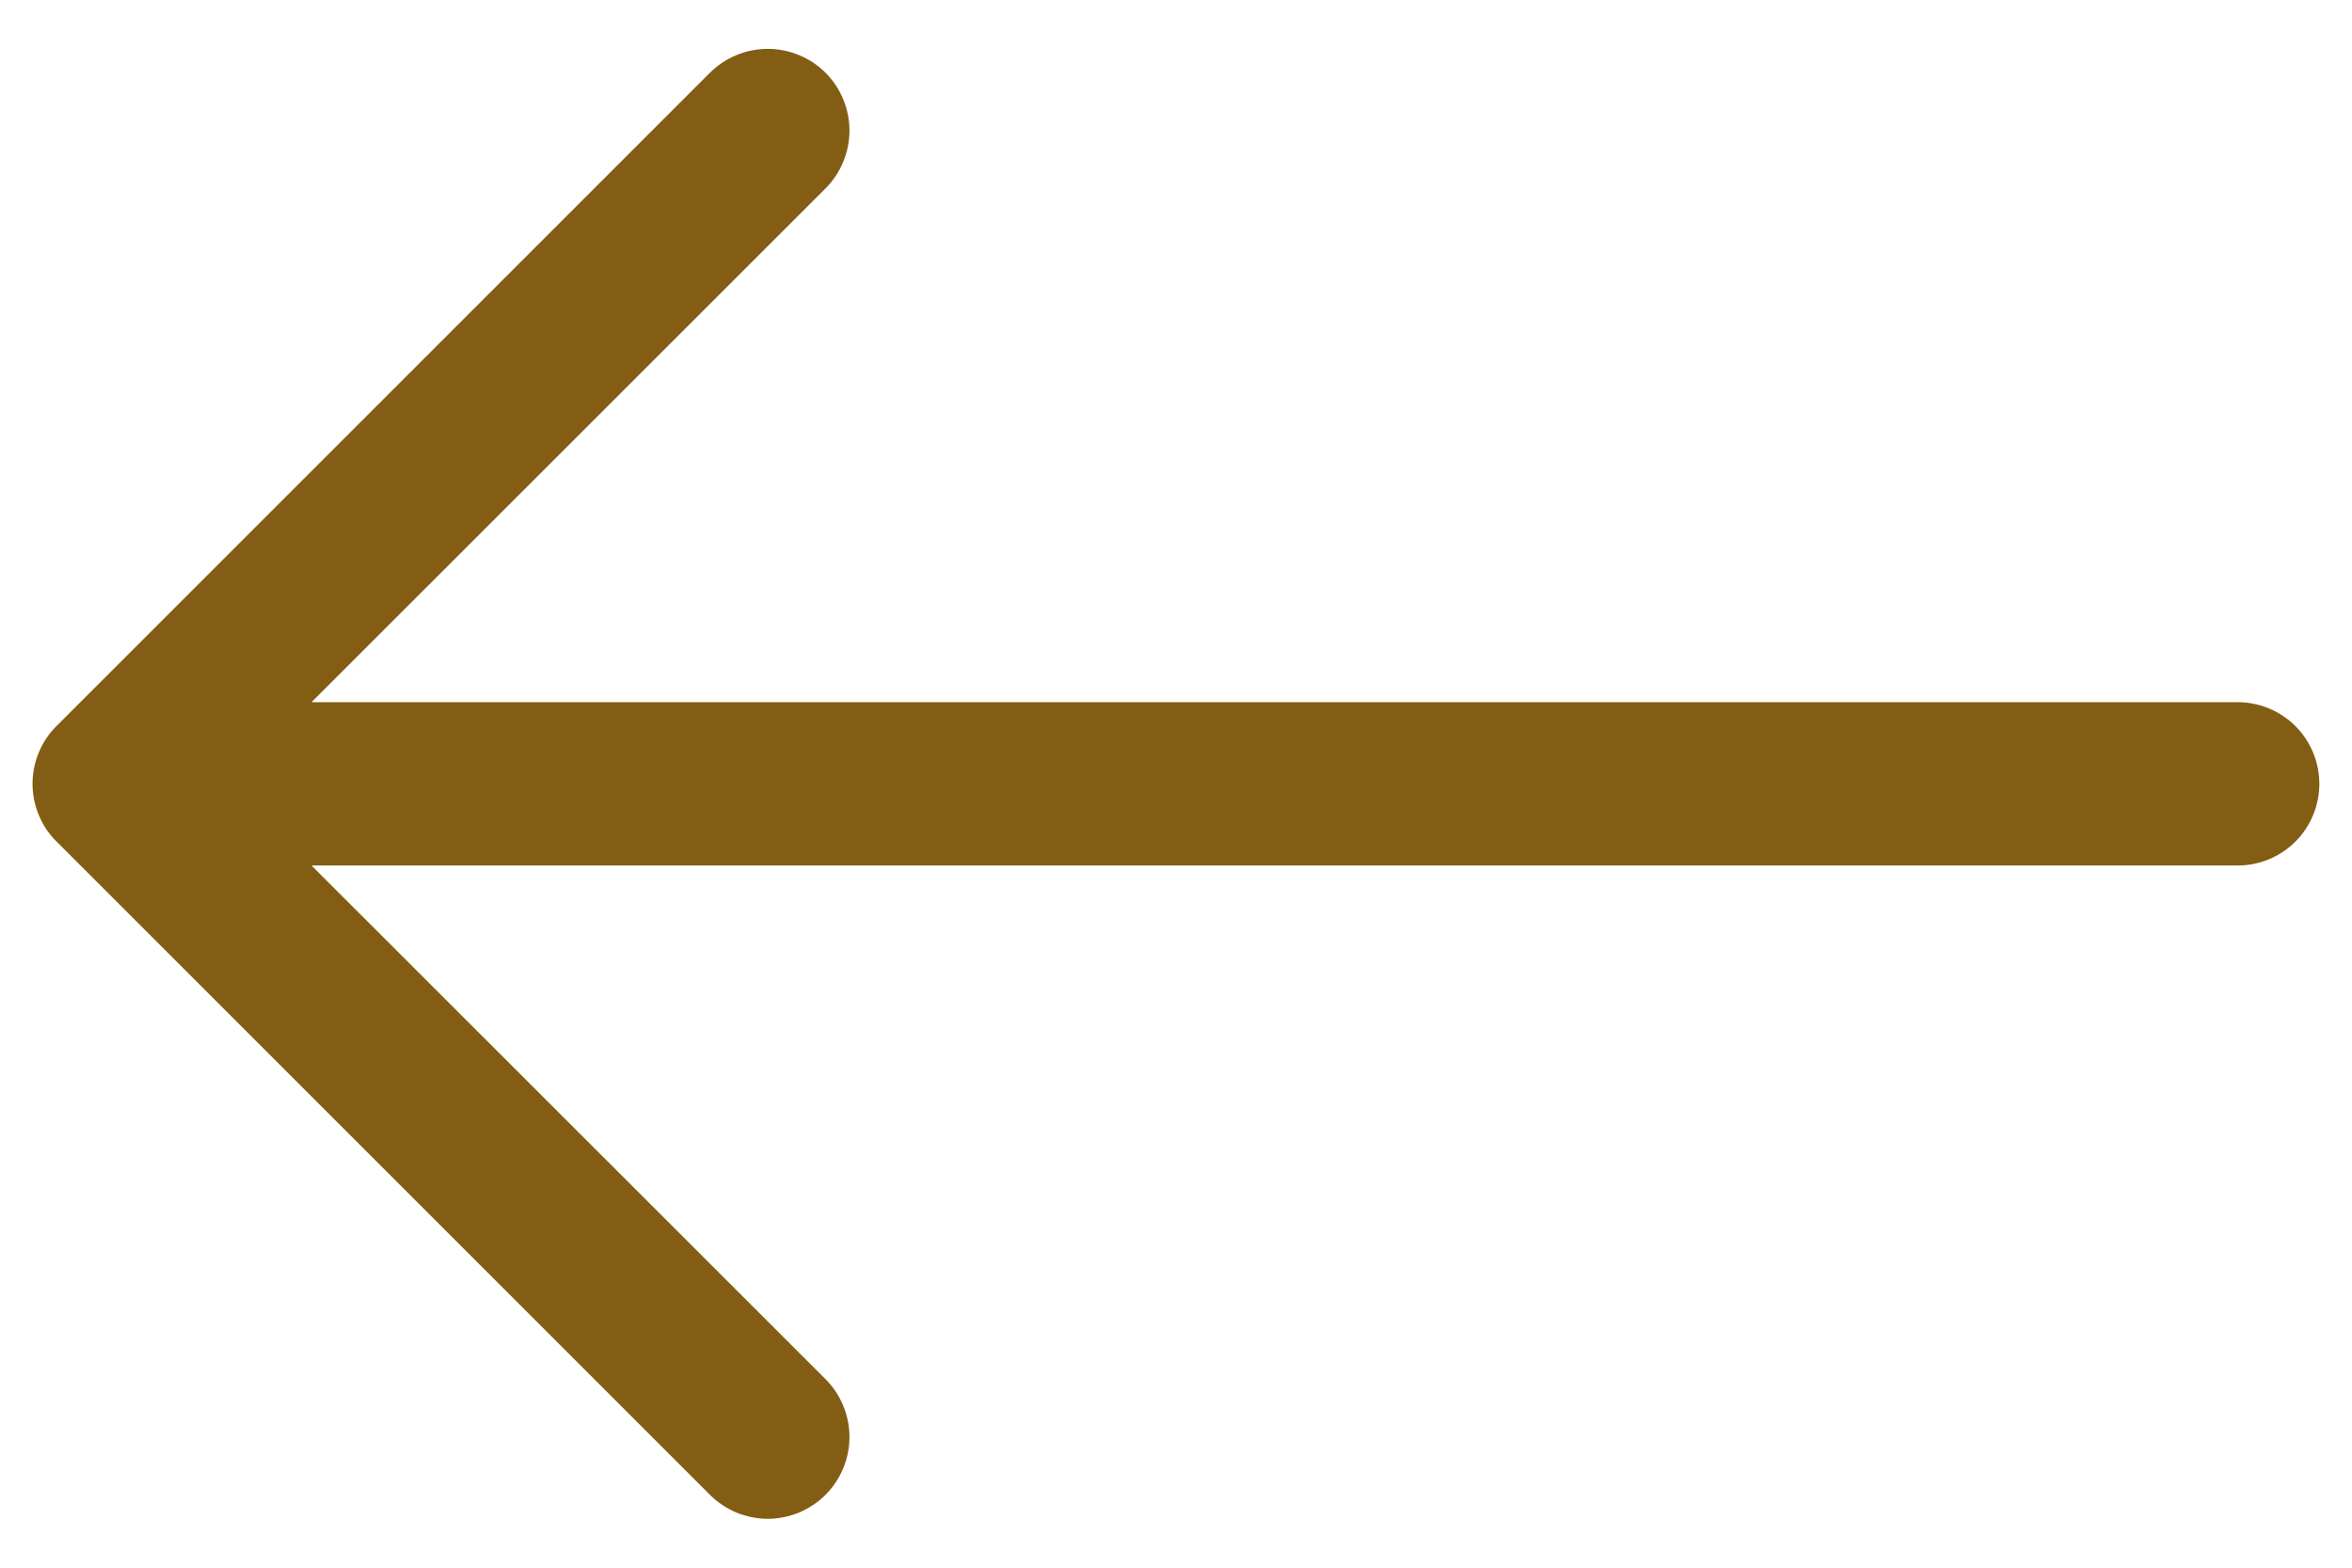
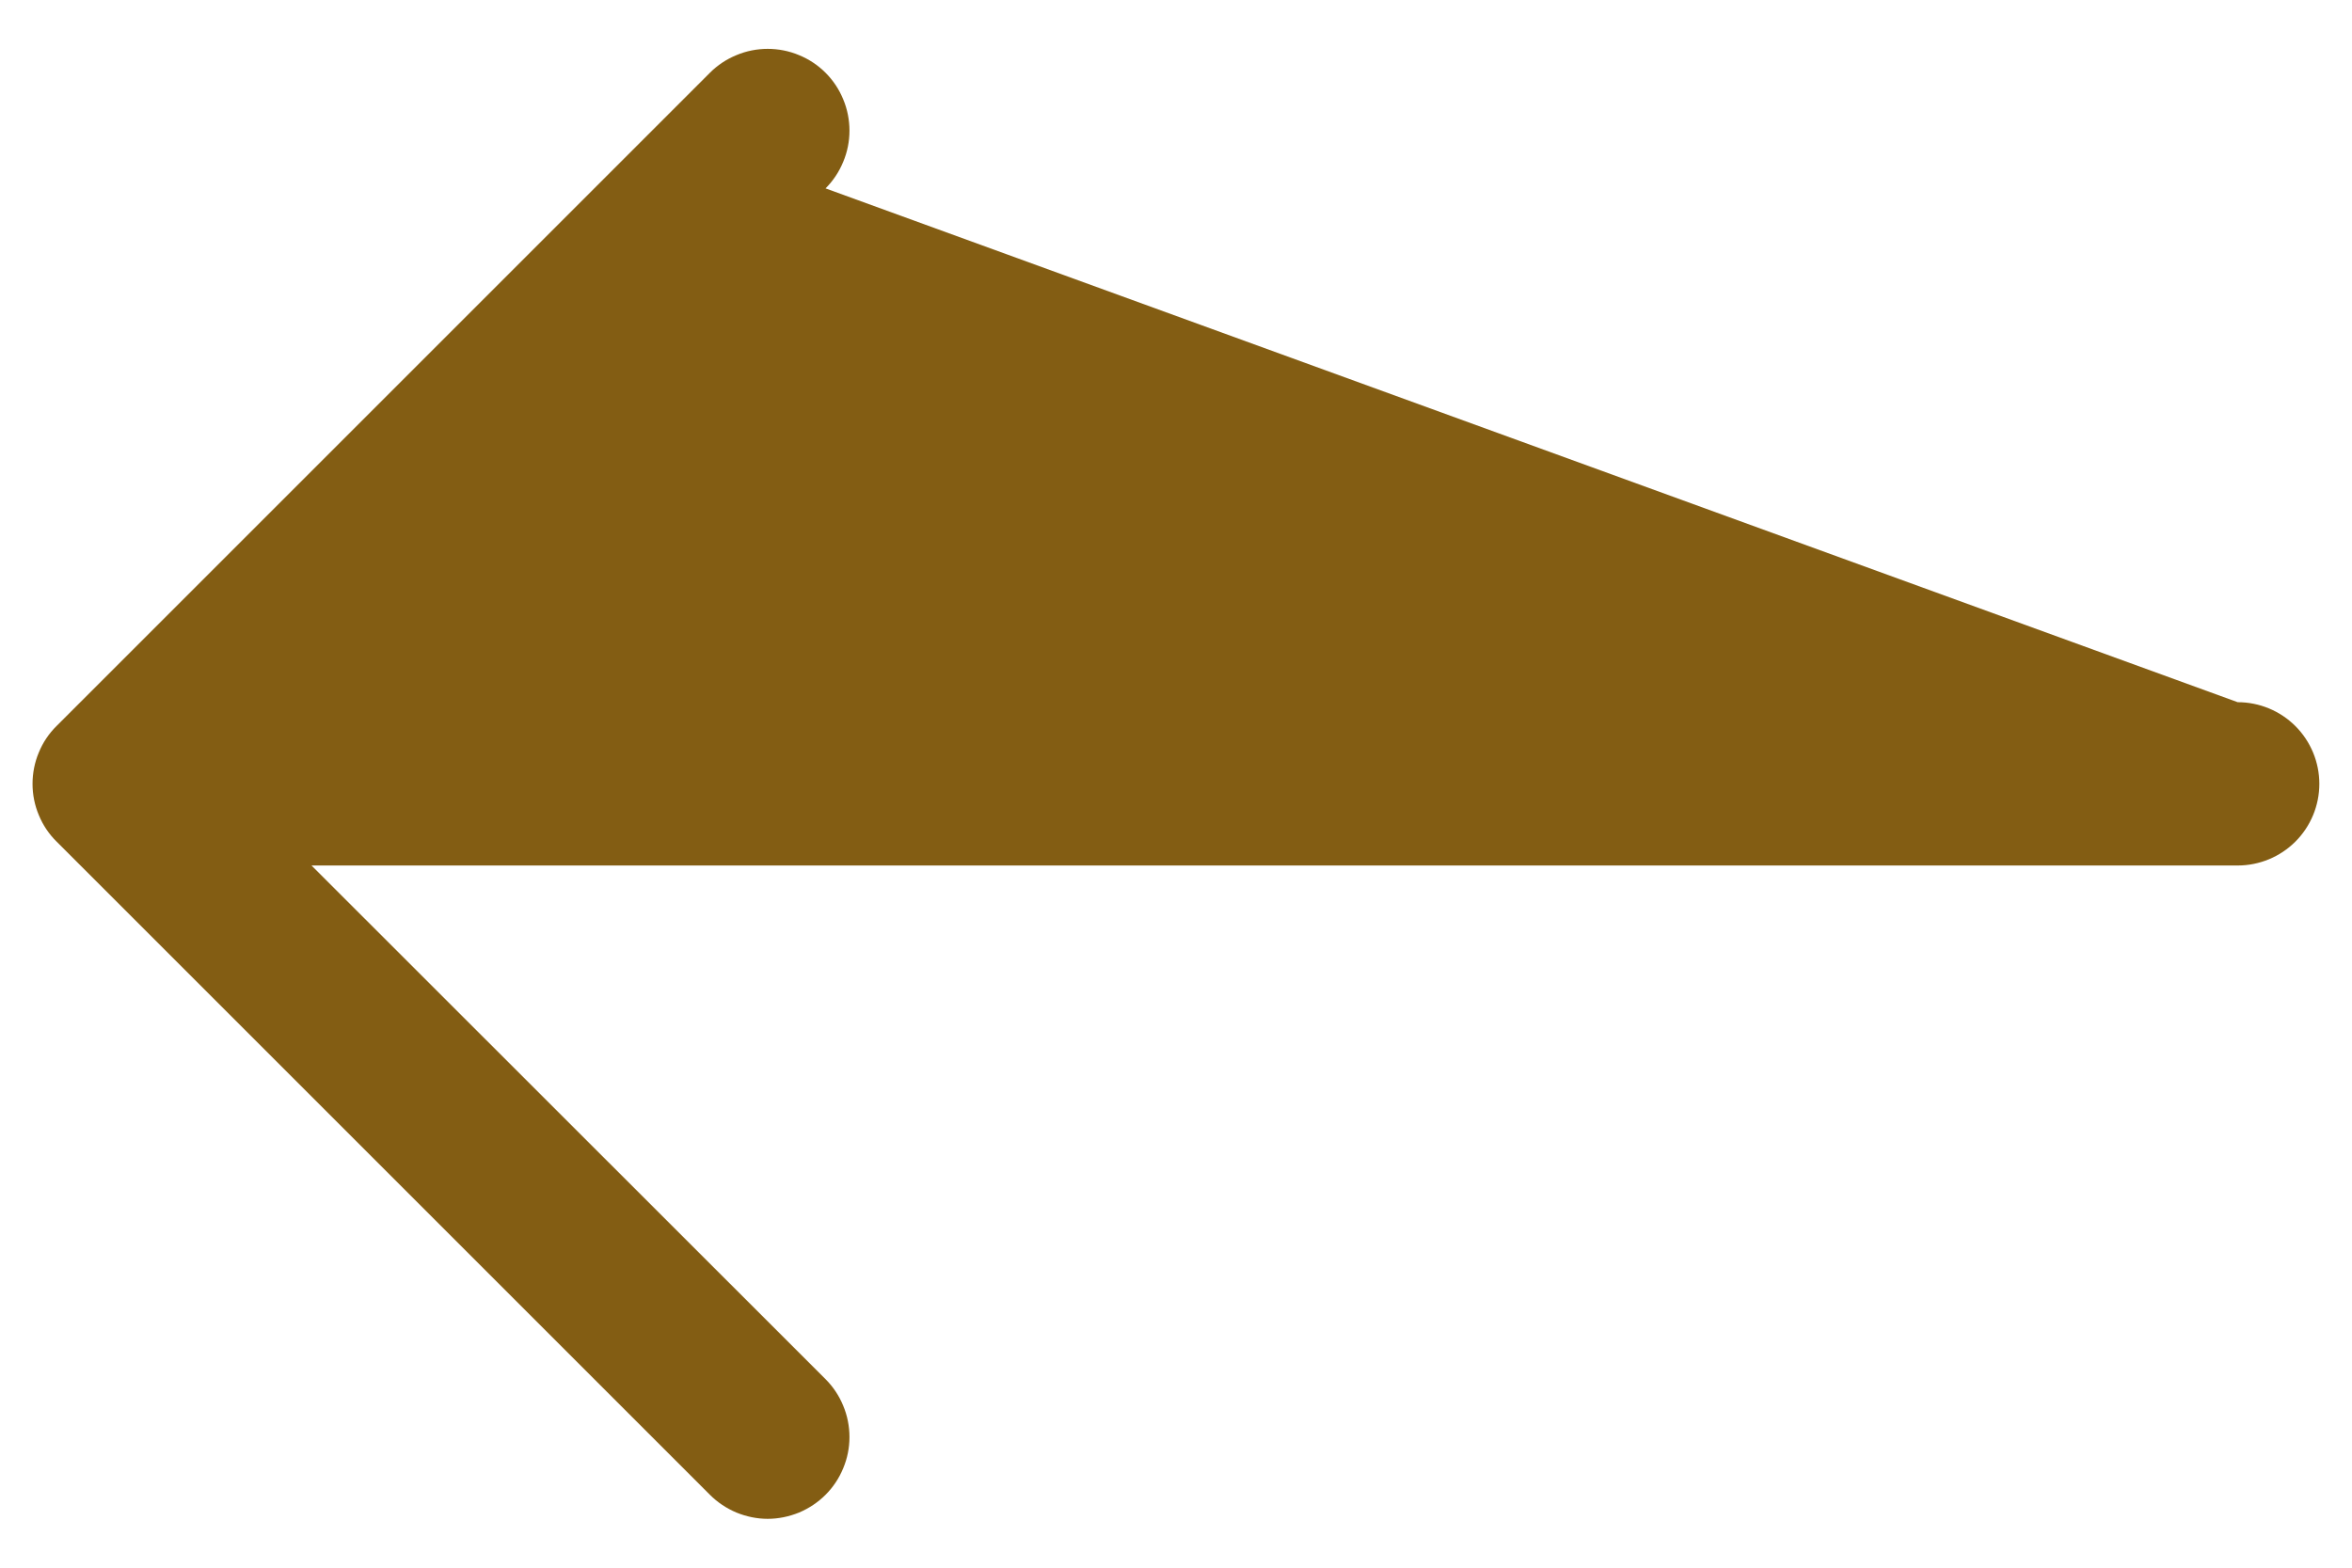
<svg xmlns="http://www.w3.org/2000/svg" width="18" height="12" viewBox="0 0 18 12" fill="none">
-   <path fill-rule="evenodd" clip-rule="evenodd" d="M17.75 6C17.75 5.834 17.684 5.675 17.567 5.558C17.45 5.441 17.291 5.375 17.125 5.375H2.384L6.318 1.442C6.376 1.384 6.422 1.315 6.453 1.239C6.485 1.163 6.501 1.082 6.501 1C6.501 0.918 6.485 0.836 6.453 0.76C6.422 0.684 6.376 0.615 6.318 0.557C6.26 0.499 6.191 0.453 6.115 0.422C6.039 0.39 5.957 0.374 5.875 0.374C5.793 0.374 5.712 0.39 5.636 0.422C5.56 0.453 5.491 0.499 5.433 0.557L0.433 5.557C0.374 5.615 0.328 5.684 0.297 5.76C0.265 5.836 0.249 5.918 0.249 6C0.249 6.082 0.265 6.163 0.297 6.239C0.328 6.315 0.374 6.384 0.433 6.442L5.433 11.442C5.491 11.5 5.56 11.546 5.636 11.578C5.712 11.609 5.793 11.626 5.875 11.626C5.957 11.626 6.039 11.609 6.115 11.578C6.191 11.546 6.26 11.5 6.318 11.442C6.376 11.384 6.422 11.315 6.453 11.239C6.485 11.163 6.501 11.082 6.501 11C6.501 10.918 6.485 10.836 6.453 10.76C6.422 10.684 6.376 10.615 6.318 10.557L2.384 6.625H17.125C17.291 6.625 17.45 6.559 17.567 6.442C17.684 6.325 17.75 6.166 17.75 6Z" fill="#835D13" />
+   <path fill-rule="evenodd" clip-rule="evenodd" d="M17.75 6C17.75 5.834 17.684 5.675 17.567 5.558C17.45 5.441 17.291 5.375 17.125 5.375L6.318 1.442C6.376 1.384 6.422 1.315 6.453 1.239C6.485 1.163 6.501 1.082 6.501 1C6.501 0.918 6.485 0.836 6.453 0.76C6.422 0.684 6.376 0.615 6.318 0.557C6.26 0.499 6.191 0.453 6.115 0.422C6.039 0.39 5.957 0.374 5.875 0.374C5.793 0.374 5.712 0.39 5.636 0.422C5.56 0.453 5.491 0.499 5.433 0.557L0.433 5.557C0.374 5.615 0.328 5.684 0.297 5.76C0.265 5.836 0.249 5.918 0.249 6C0.249 6.082 0.265 6.163 0.297 6.239C0.328 6.315 0.374 6.384 0.433 6.442L5.433 11.442C5.491 11.5 5.56 11.546 5.636 11.578C5.712 11.609 5.793 11.626 5.875 11.626C5.957 11.626 6.039 11.609 6.115 11.578C6.191 11.546 6.26 11.5 6.318 11.442C6.376 11.384 6.422 11.315 6.453 11.239C6.485 11.163 6.501 11.082 6.501 11C6.501 10.918 6.485 10.836 6.453 10.76C6.422 10.684 6.376 10.615 6.318 10.557L2.384 6.625H17.125C17.291 6.625 17.45 6.559 17.567 6.442C17.684 6.325 17.75 6.166 17.75 6Z" fill="#835D13" />
</svg>